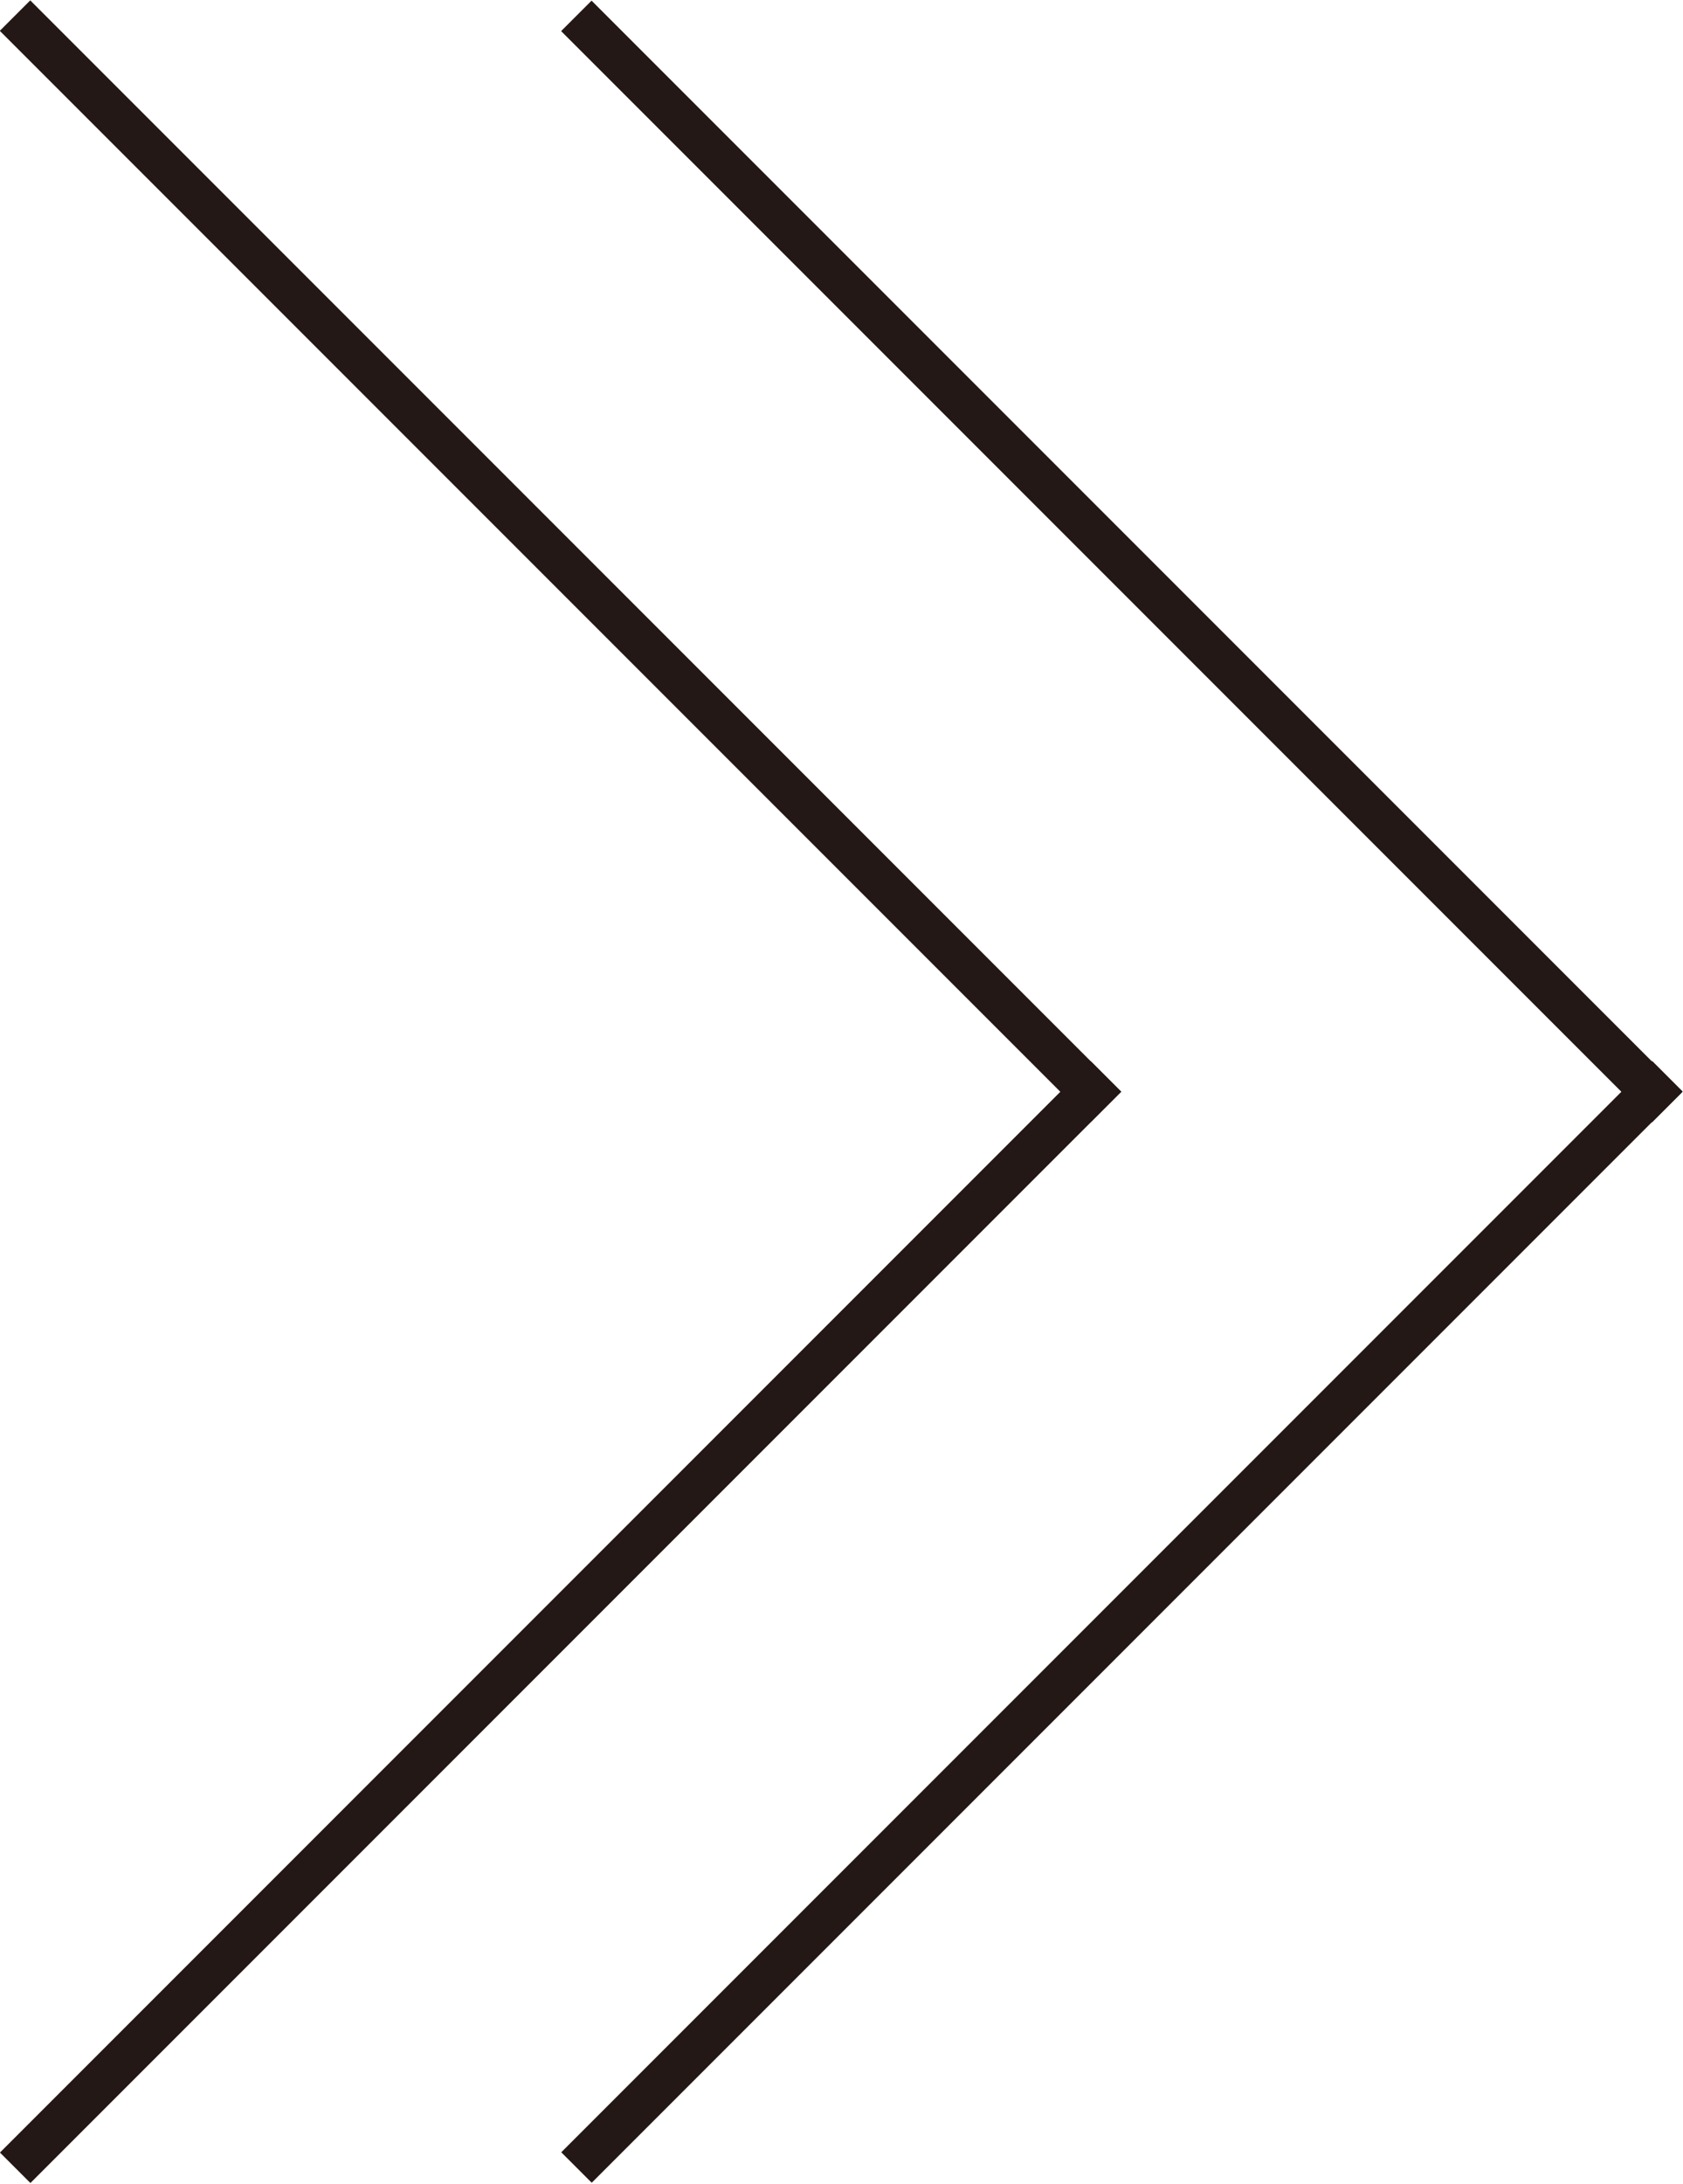
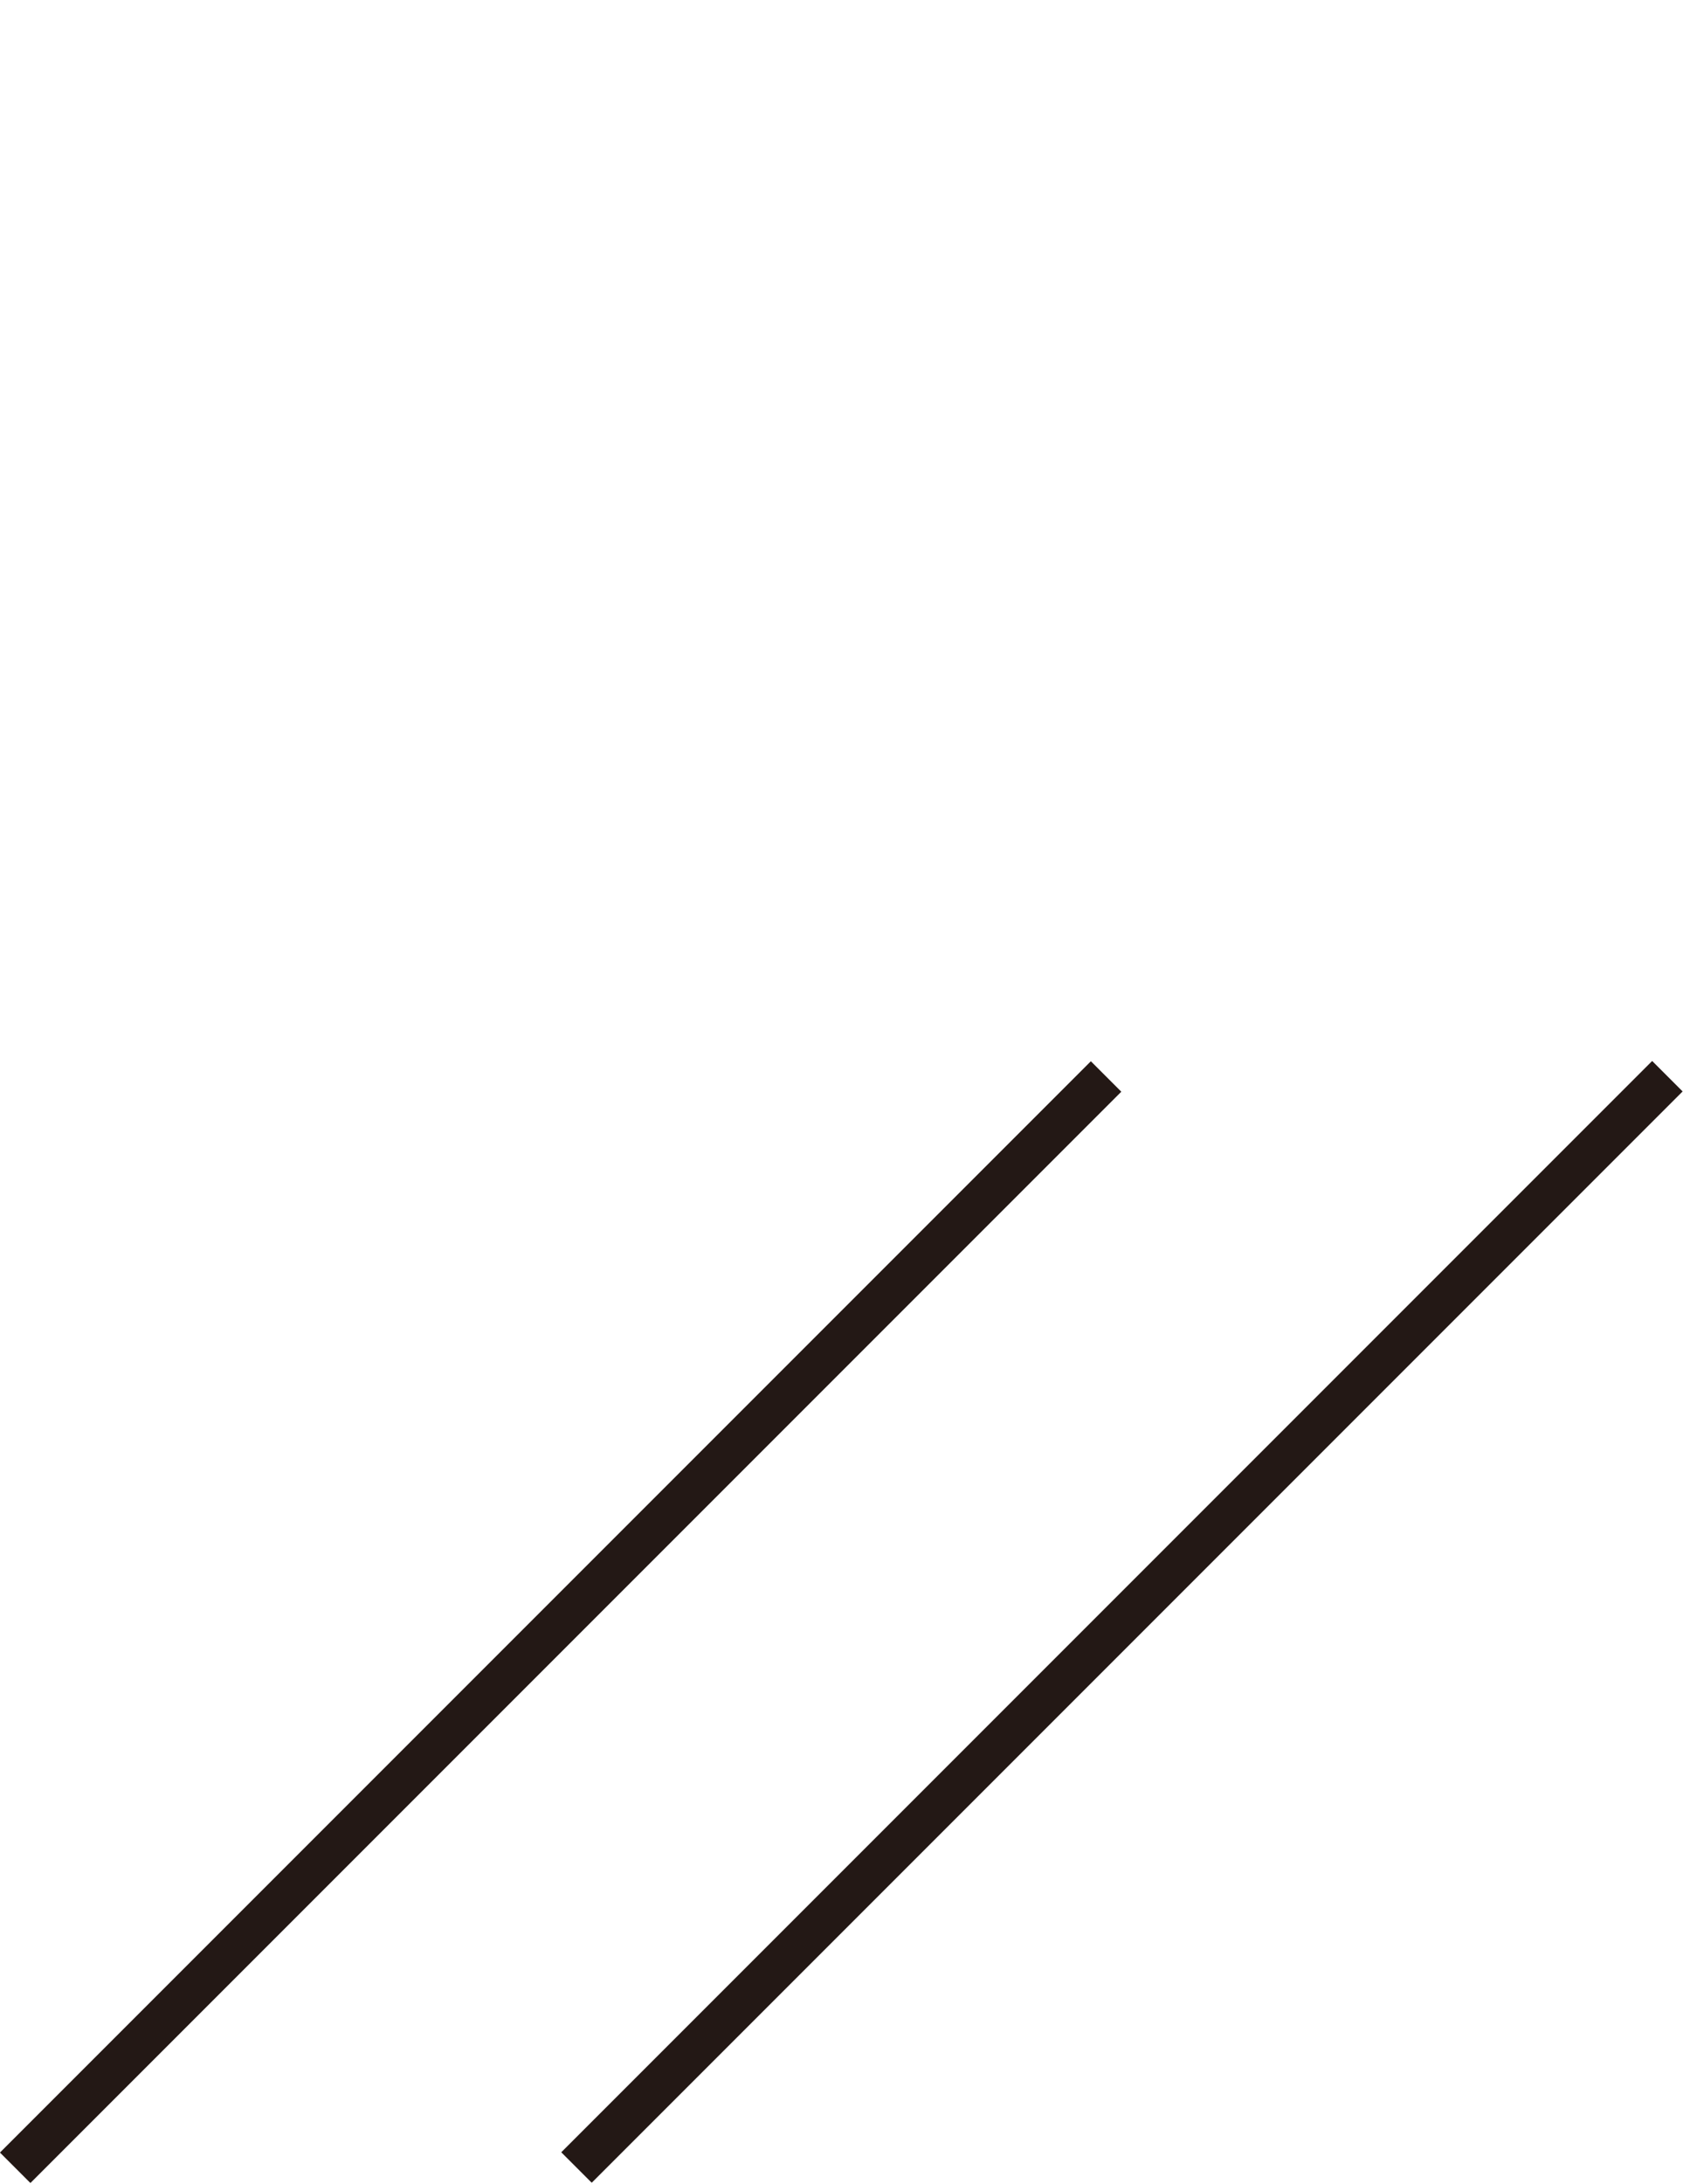
<svg xmlns="http://www.w3.org/2000/svg" version="1.1" id="レイヤー_1" x="0px" y="0px" viewBox="0 0 109.4 141.9" style="enable-background:new 0 0 109.4 141.9;" xml:space="preserve">
  <style type="text/css">
	.st0{fill:#231815;}
</style>
  <g>
    <rect x="-13.7" y="104" transform="matrix(0.707 -0.707 0.707 0.707 -63.845 56.657)" class="st0" width="100.3" height="2.8" />
-     <rect x="-13.7" y="35.1" transform="matrix(0.707 0.707 -0.707 0.707 36.468 -15.106)" class="st0" width="100.3" height="2.8" />
  </g>
  <g>
    <rect x="22.8" y="104" transform="matrix(0.707 -0.707 0.707 0.707 -53.164 82.444)" class="st0" width="100.3" height="2.8" />
-     <rect x="22.8" y="35.1" transform="matrix(0.707 0.707 -0.707 0.707 47.15 -40.893)" class="st0" width="100.3" height="2.8" />
  </g>
</svg>